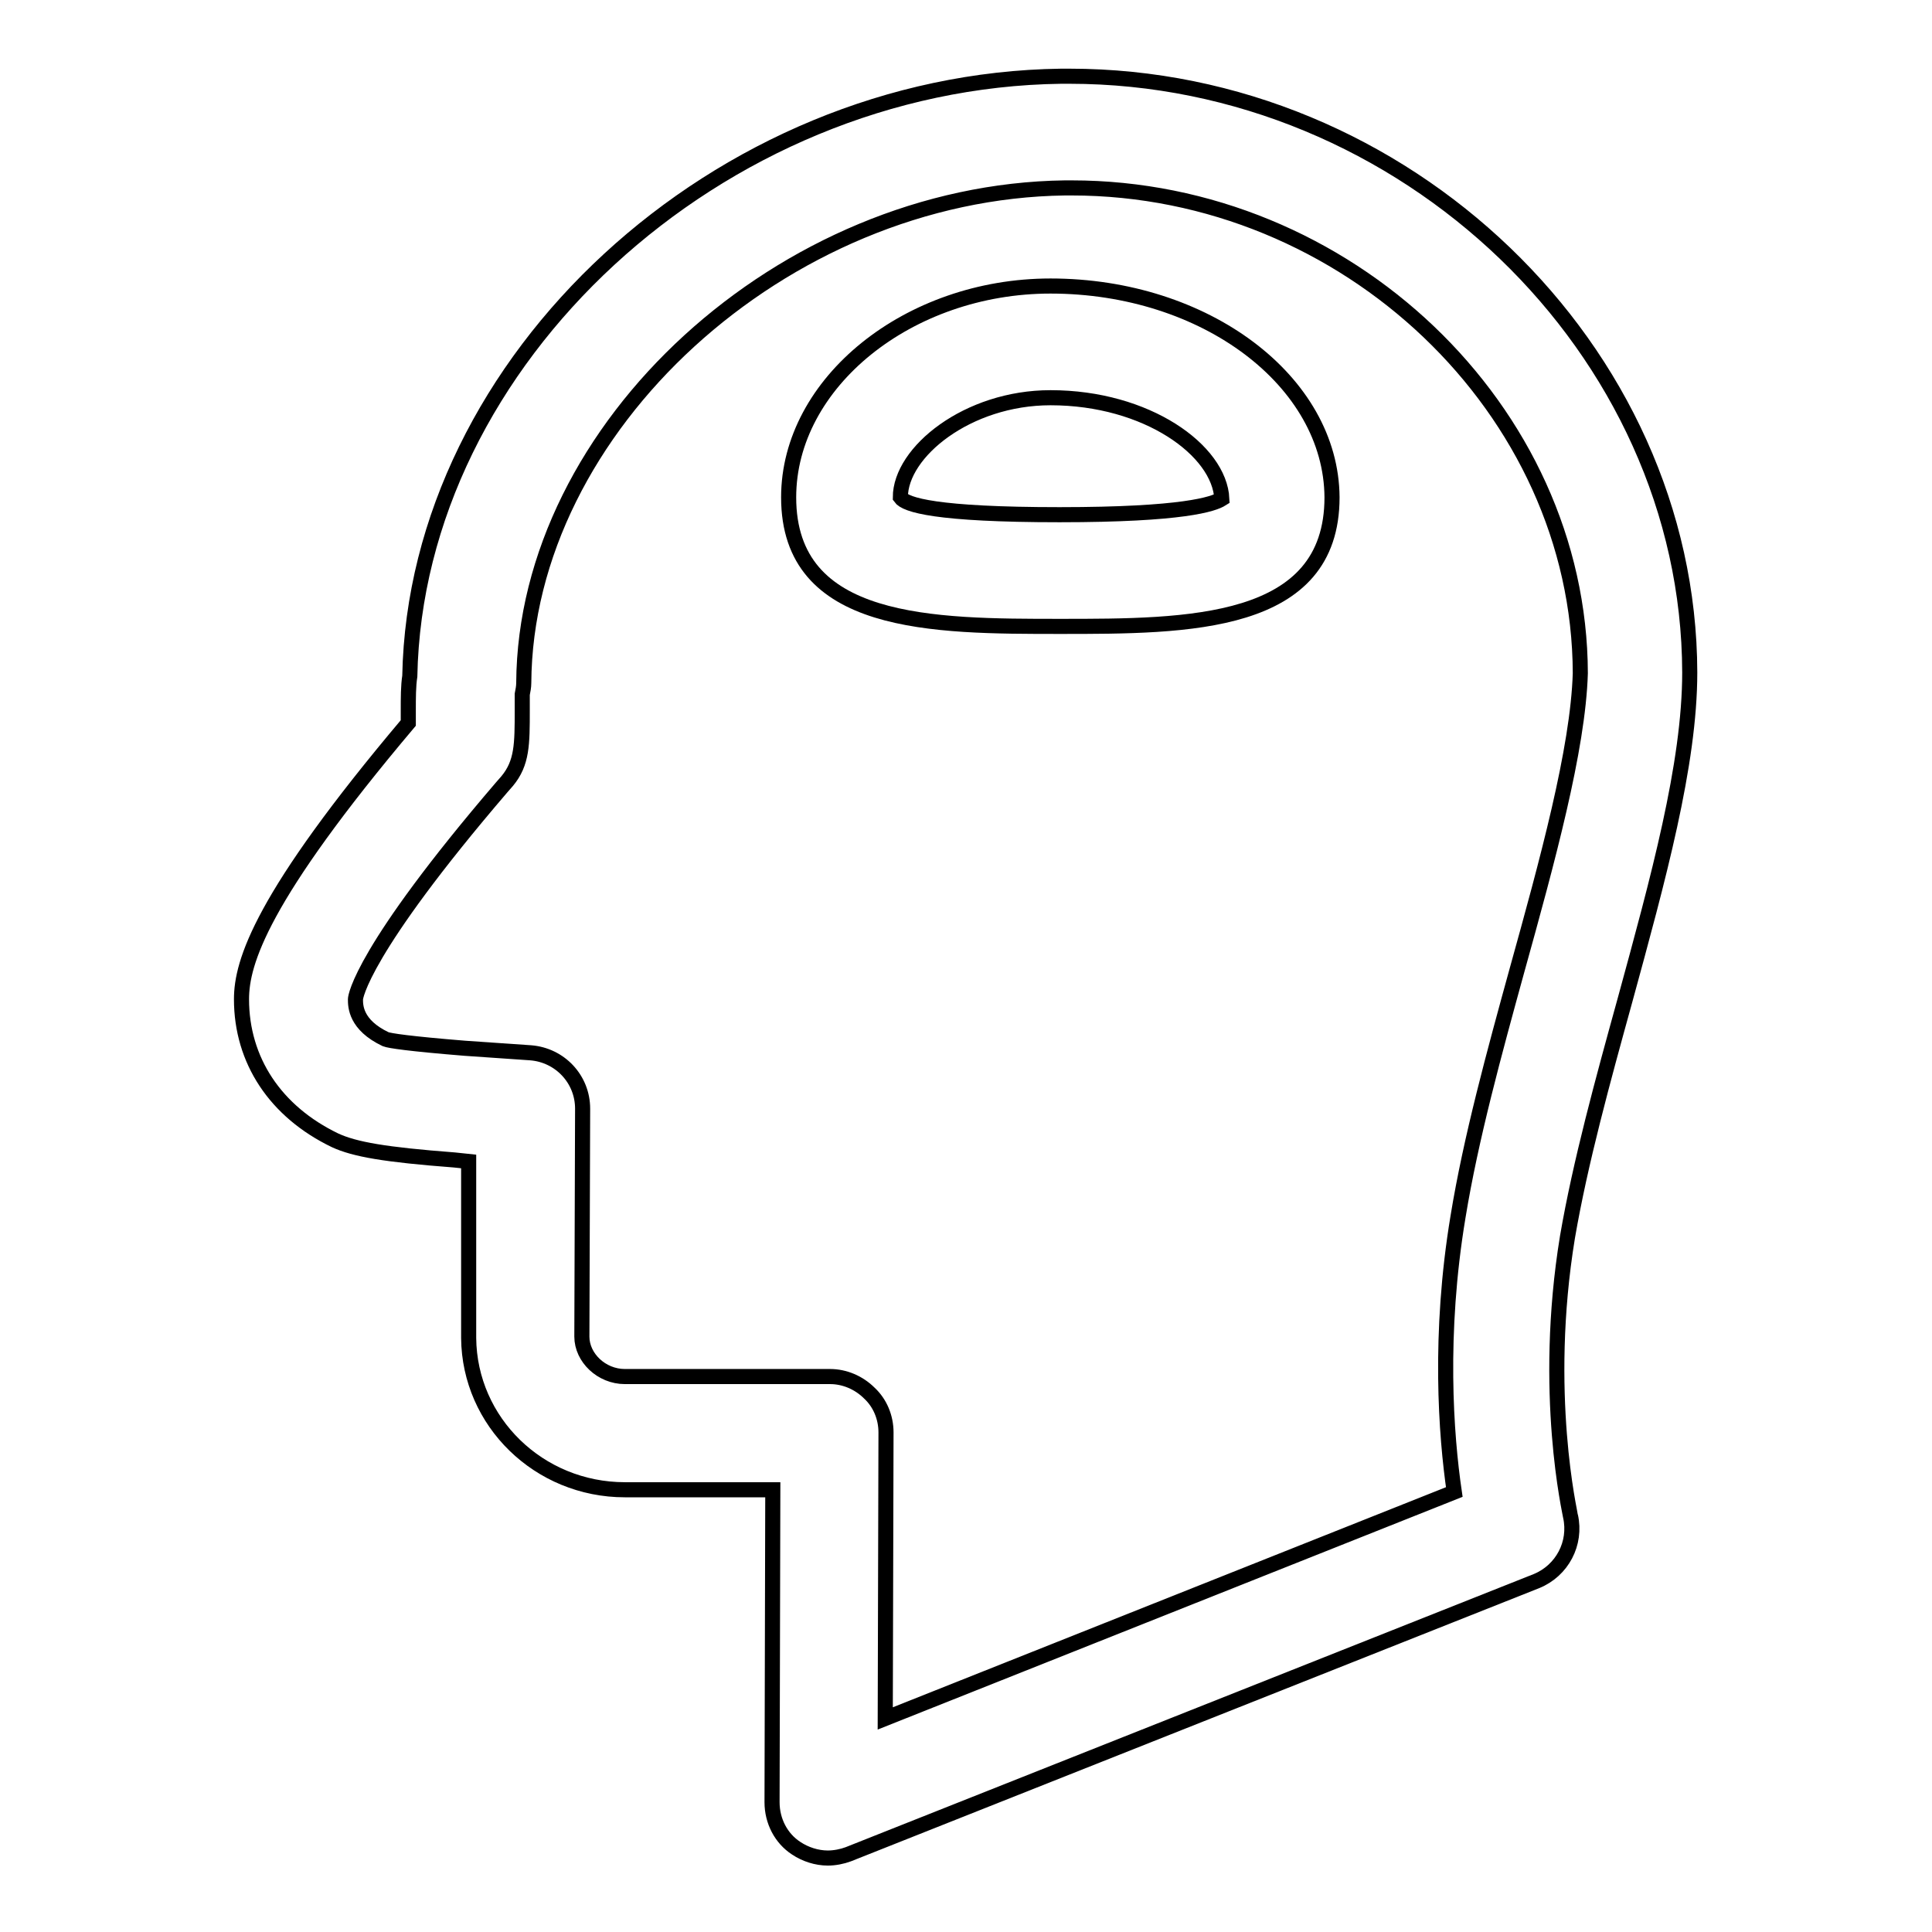
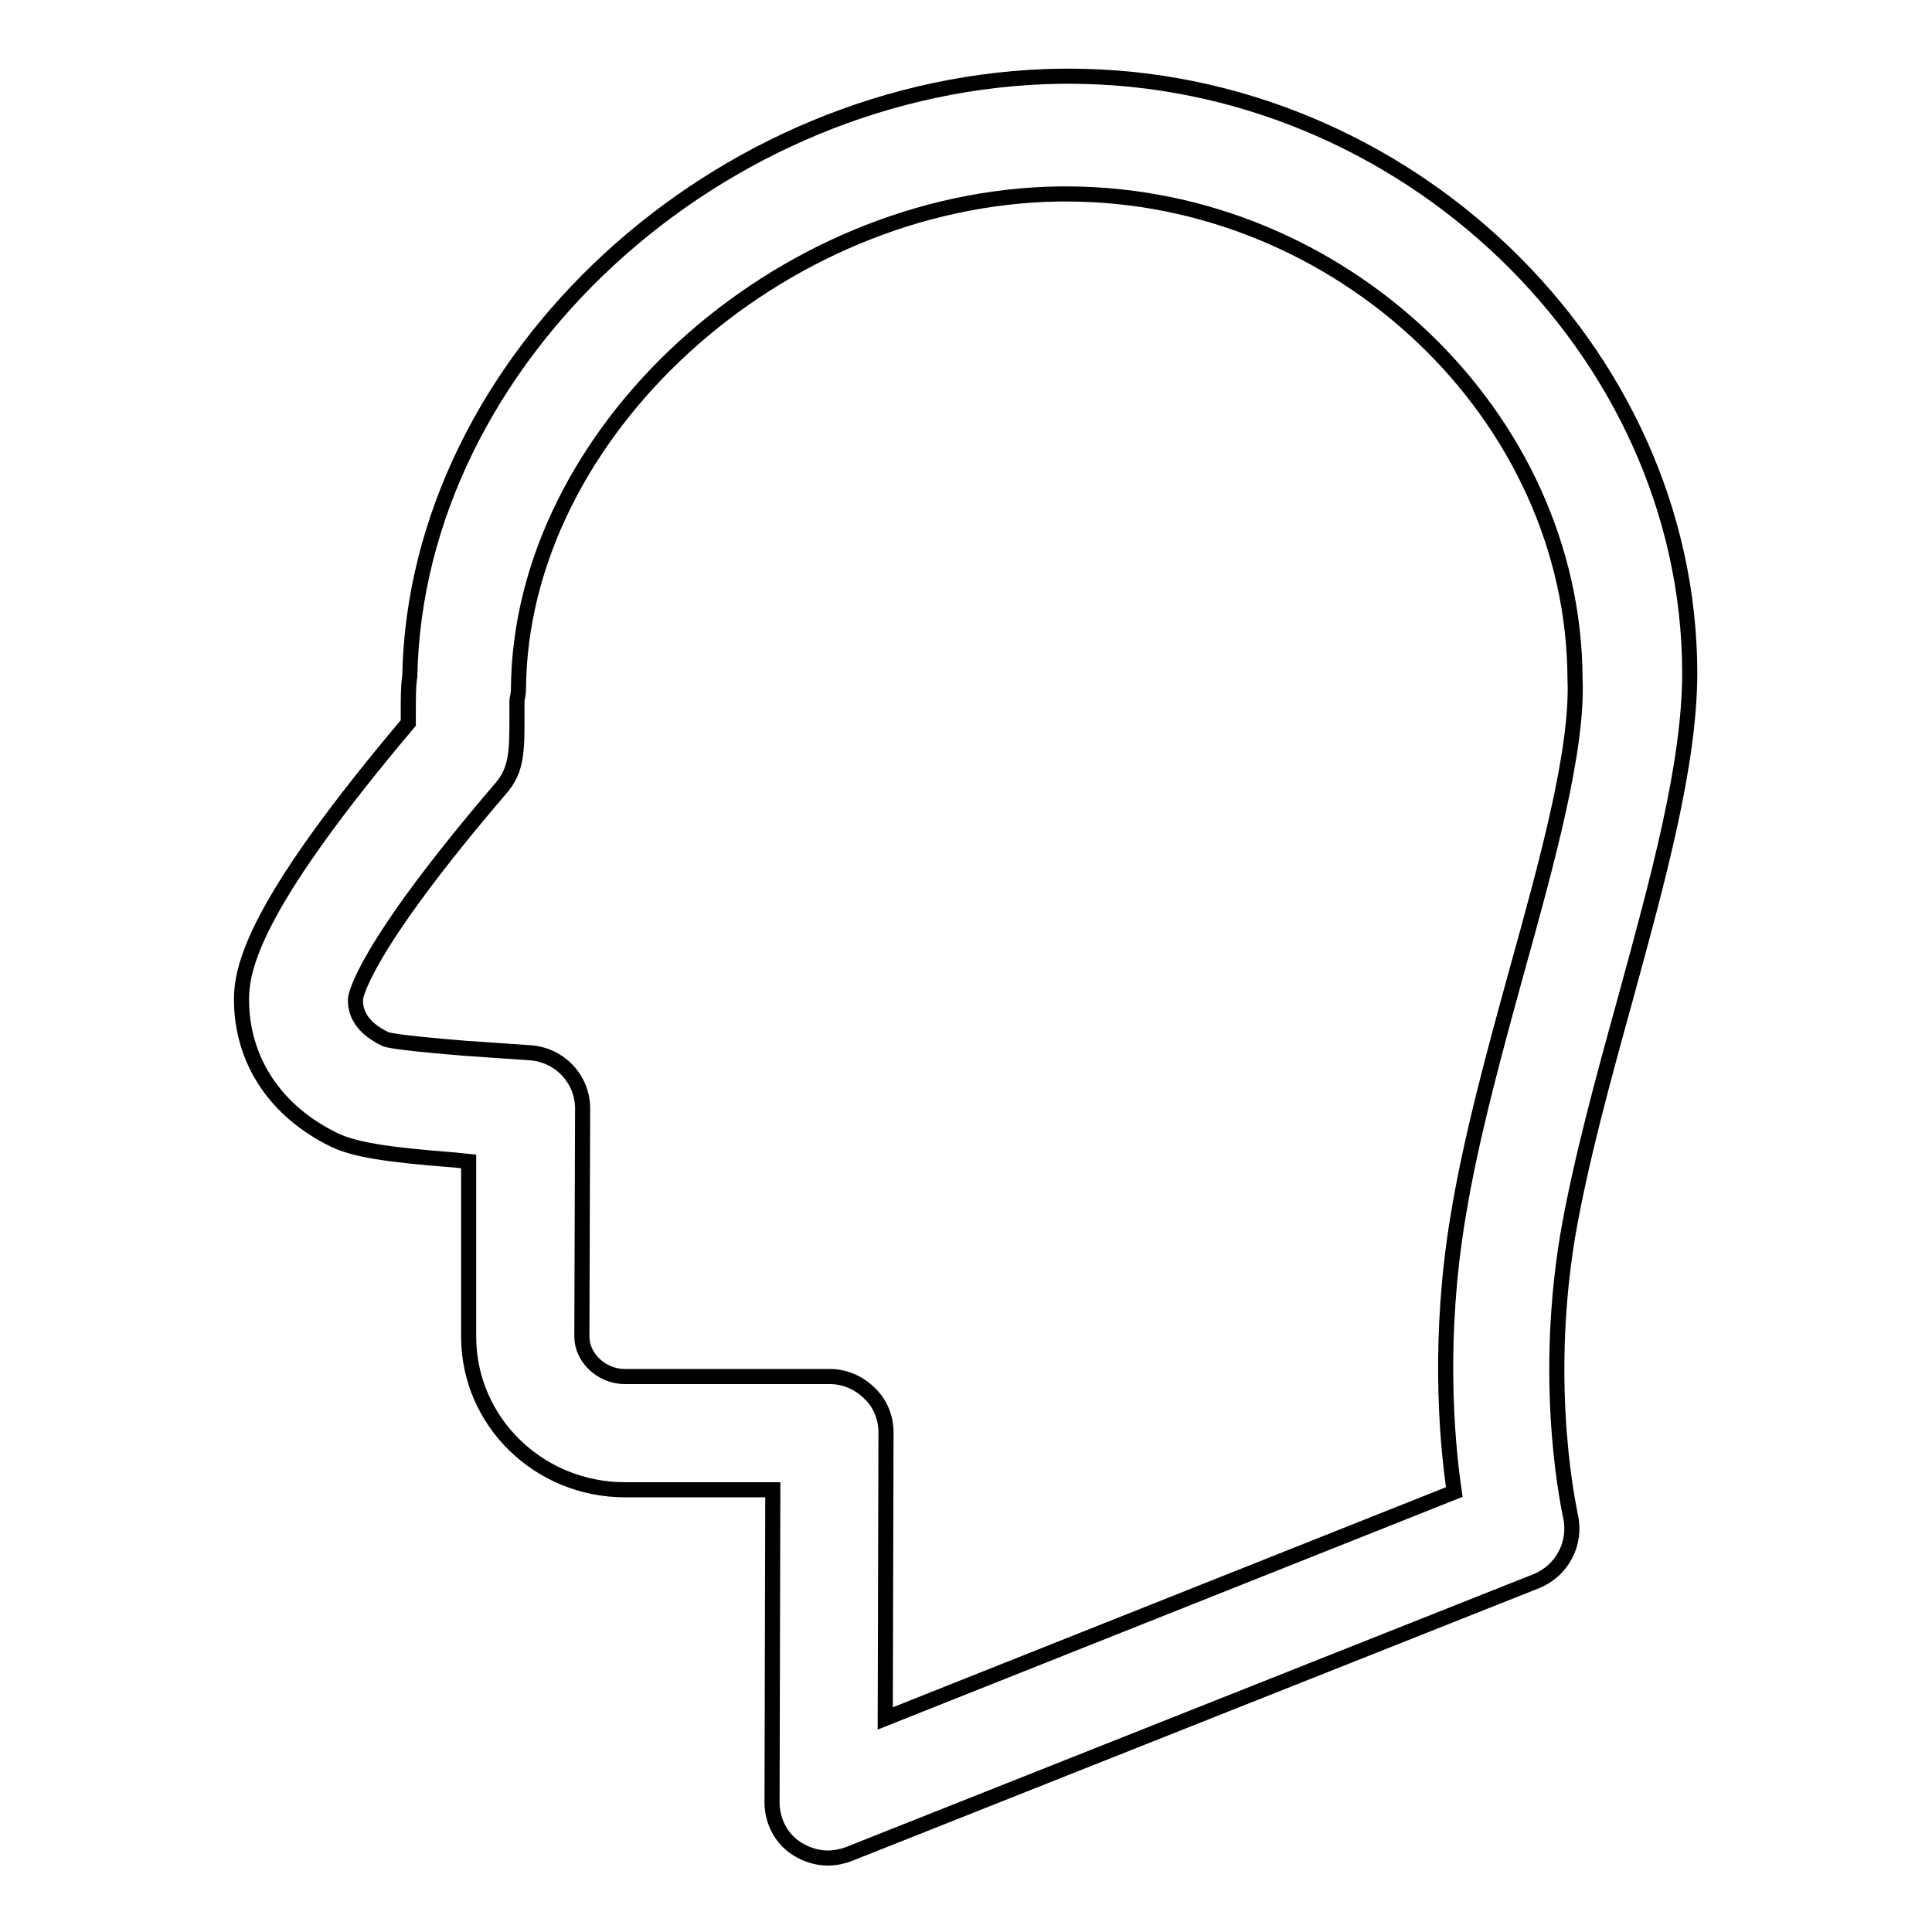
<svg xmlns="http://www.w3.org/2000/svg" version="1.1" x="0px" y="0px" viewBox="0 0 256 256" enable-background="new 0 0 256 256" xml:space="preserve">
  <g>
-     <path stroke-width="2" fill-opacity="0" stroke="#000000" d="M215.3,132.6c4.4-16.1,8.6-31.3,8.6-43.5c-0.1-42.8-37.8-79-82.2-79l-1.1,0c-45.4,0.6-85.5,37.6-86.3,79.5 c-0.2,1.3-0.2,2.8-0.2,4.7c0,0.5,0,1,0,1.5c-19.5,23.1-22.1,31.7-22.1,36.6c0,8.1,4.5,14.9,12.4,18.7c2.6,1.2,6.6,1.9,15.8,2.6 l1.9,0.2l0,23.4c0.1,11.1,9.3,20.1,20.7,20.1l19.6,0l-0.1,41.4c0,2.5,1.2,4.8,3.2,6.1c1.2,0.8,2.7,1.3,4.2,1.3 c0.9,0,1.9-0.2,2.7-0.5l91.2-36.2c3.4-1.4,5.3-5,4.5-8.6c0-0.2-3.8-16.3-0.4-37C209.4,154,212.4,143.1,215.3,132.6L215.3,132.6z  M201,128.6c-3,10.9-6.1,22.2-7.8,32.6c-2.6,15.6-1.6,29-0.5,36.5l-75.4,30l0.1-37.9c0-2-0.8-3.9-2.2-5.2c-1.4-1.4-3.3-2.2-5.2-2.2 l-27.2,0c-3.1,0-5.7-2.5-5.7-5.3l0.1-30.2c0-3.9-3-7.1-6.9-7.4l-8.7-0.6c-7.4-0.6-10-1-10.5-1.2c-4-1.9-4-4.4-4-5.3 c0-0.3,0.8-6.4,19.4-28.1l0.7-0.8c2-2.4,2-4.9,2-9.4c0-0.8,0-1.6,0-2.1c0.1-0.5,0.2-1,0.2-1.5c0.2-33.9,34.4-65.1,71.7-65.6l0.9,0 c36.4,0,67.3,29.4,67.4,64.3C209.1,99.3,205,114.2,201,128.6z" />
-     <path stroke-width="2" fill-opacity="0" stroke="#000000" d="M139.2,37.9c-18.8,0-34.7,12.8-34.7,28c0,17.1,19.1,17.1,36,17.1c16.9,0,36,0,36-17.1 C176.4,50.5,159.7,37.9,139.2,37.9z M140.4,68.2c-16.4,0-20.4-1.3-21.1-2.3c0-6,8.9-13.2,19.9-13.2c12.8,0,22.4,7,22.7,13.4 C160.8,66.8,156.8,68.2,140.4,68.2L140.4,68.2z" />
+     <path stroke-width="2" fill-opacity="0" stroke="#000000" d="M215.3,132.6c4.4-16.1,8.6-31.3,8.6-43.5c-0.1-42.8-37.8-79-82.2-79l-1.1,0c-45.4,0.6-85.5,37.6-86.3,79.5 c-0.2,1.3-0.2,2.8-0.2,4.7c0,0.5,0,1,0,1.5c-19.5,23.1-22.1,31.7-22.1,36.6c0,8.1,4.5,14.9,12.4,18.7c2.6,1.2,6.6,1.9,15.8,2.6 l1.9,0.2l0,23.4c0.1,11.1,9.3,20.1,20.7,20.1l19.6,0l-0.1,41.4c0,2.5,1.2,4.8,3.2,6.1c1.2,0.8,2.7,1.3,4.2,1.3 c0.9,0,1.9-0.2,2.7-0.5l91.2-36.2c3.4-1.4,5.3-5,4.5-8.6c0-0.2-3.8-16.3-0.4-37C209.4,154,212.4,143.1,215.3,132.6L215.3,132.6z  M201,128.6c-3,10.9-6.1,22.2-7.8,32.6c-2.6,15.6-1.6,29-0.5,36.5l-75.4,30l0.1-37.9c0-2-0.8-3.9-2.2-5.2c-1.4-1.4-3.3-2.2-5.2-2.2 l-27.2,0c-3.1,0-5.7-2.5-5.7-5.3l0.1-30.2c0-3.9-3-7.1-6.9-7.4l-8.7-0.6c-7.4-0.6-10-1-10.5-1.2c-4-1.9-4-4.4-4-5.3 c0-0.3,0.8-6.4,19.4-28.1c2-2.4,2-4.9,2-9.4c0-0.8,0-1.6,0-2.1c0.1-0.5,0.2-1,0.2-1.5c0.2-33.9,34.4-65.1,71.7-65.6l0.9,0 c36.4,0,67.3,29.4,67.4,64.3C209.1,99.3,205,114.2,201,128.6z" />
  </g>
</svg>